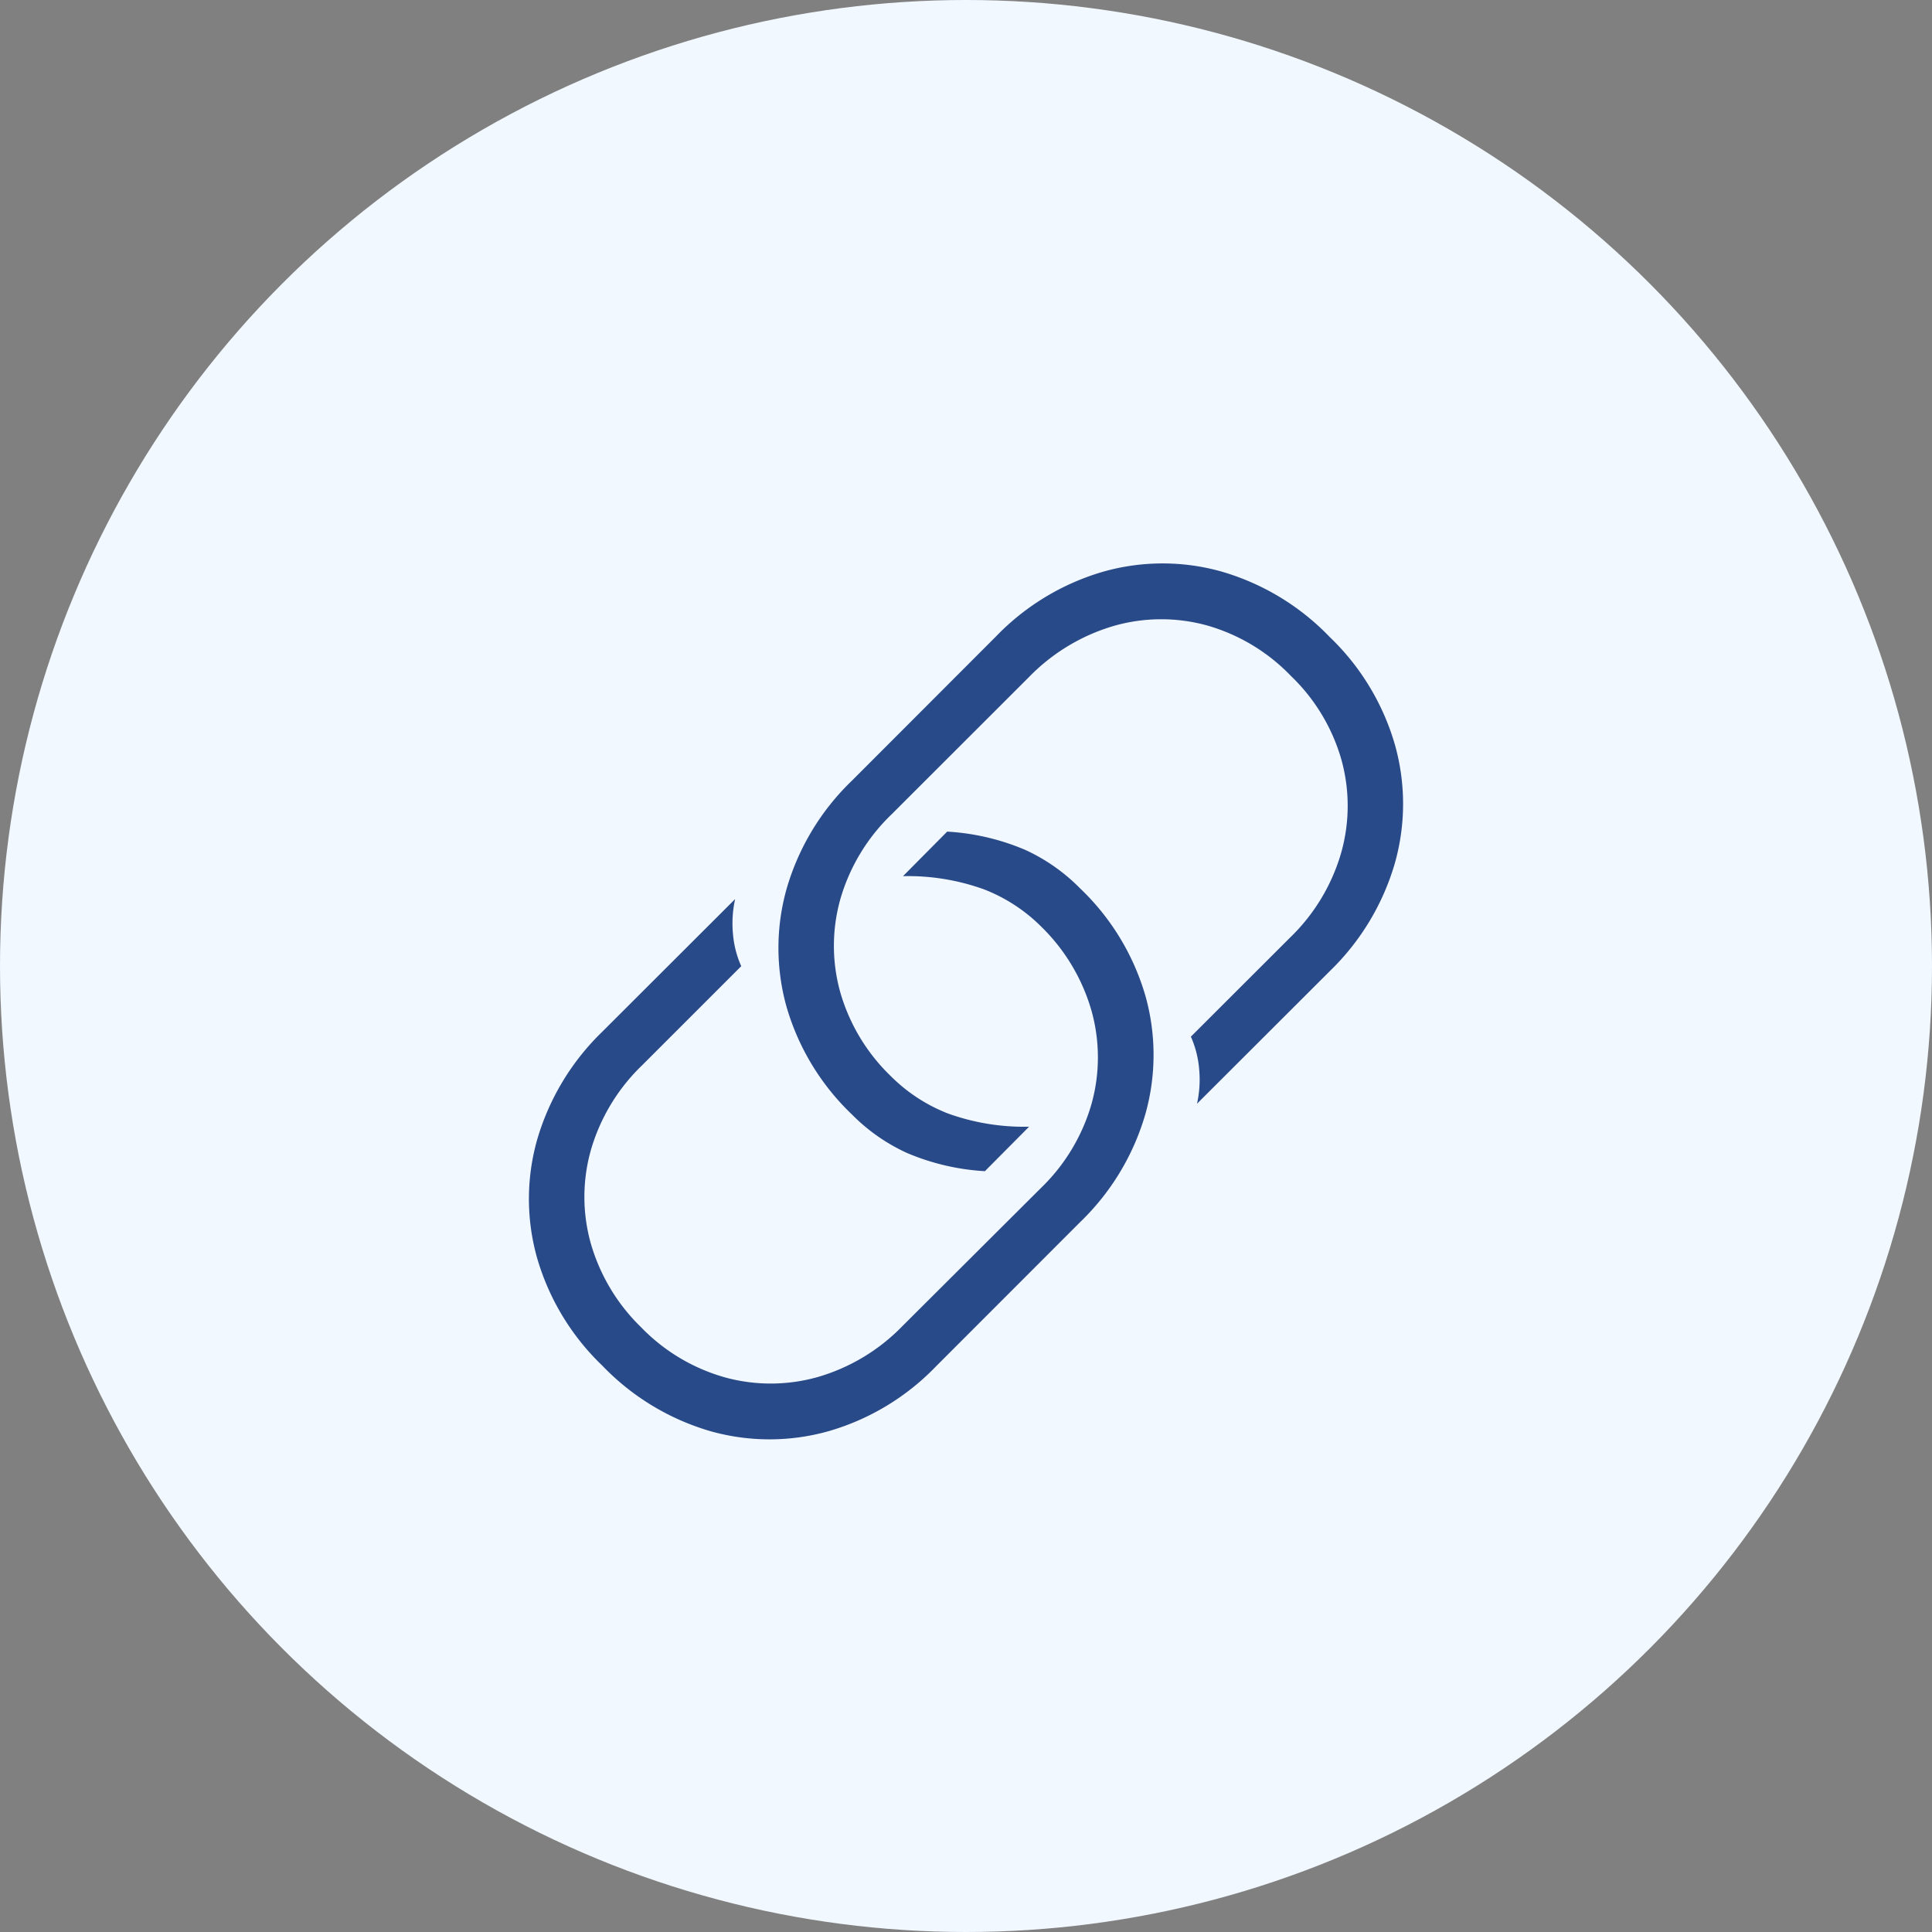
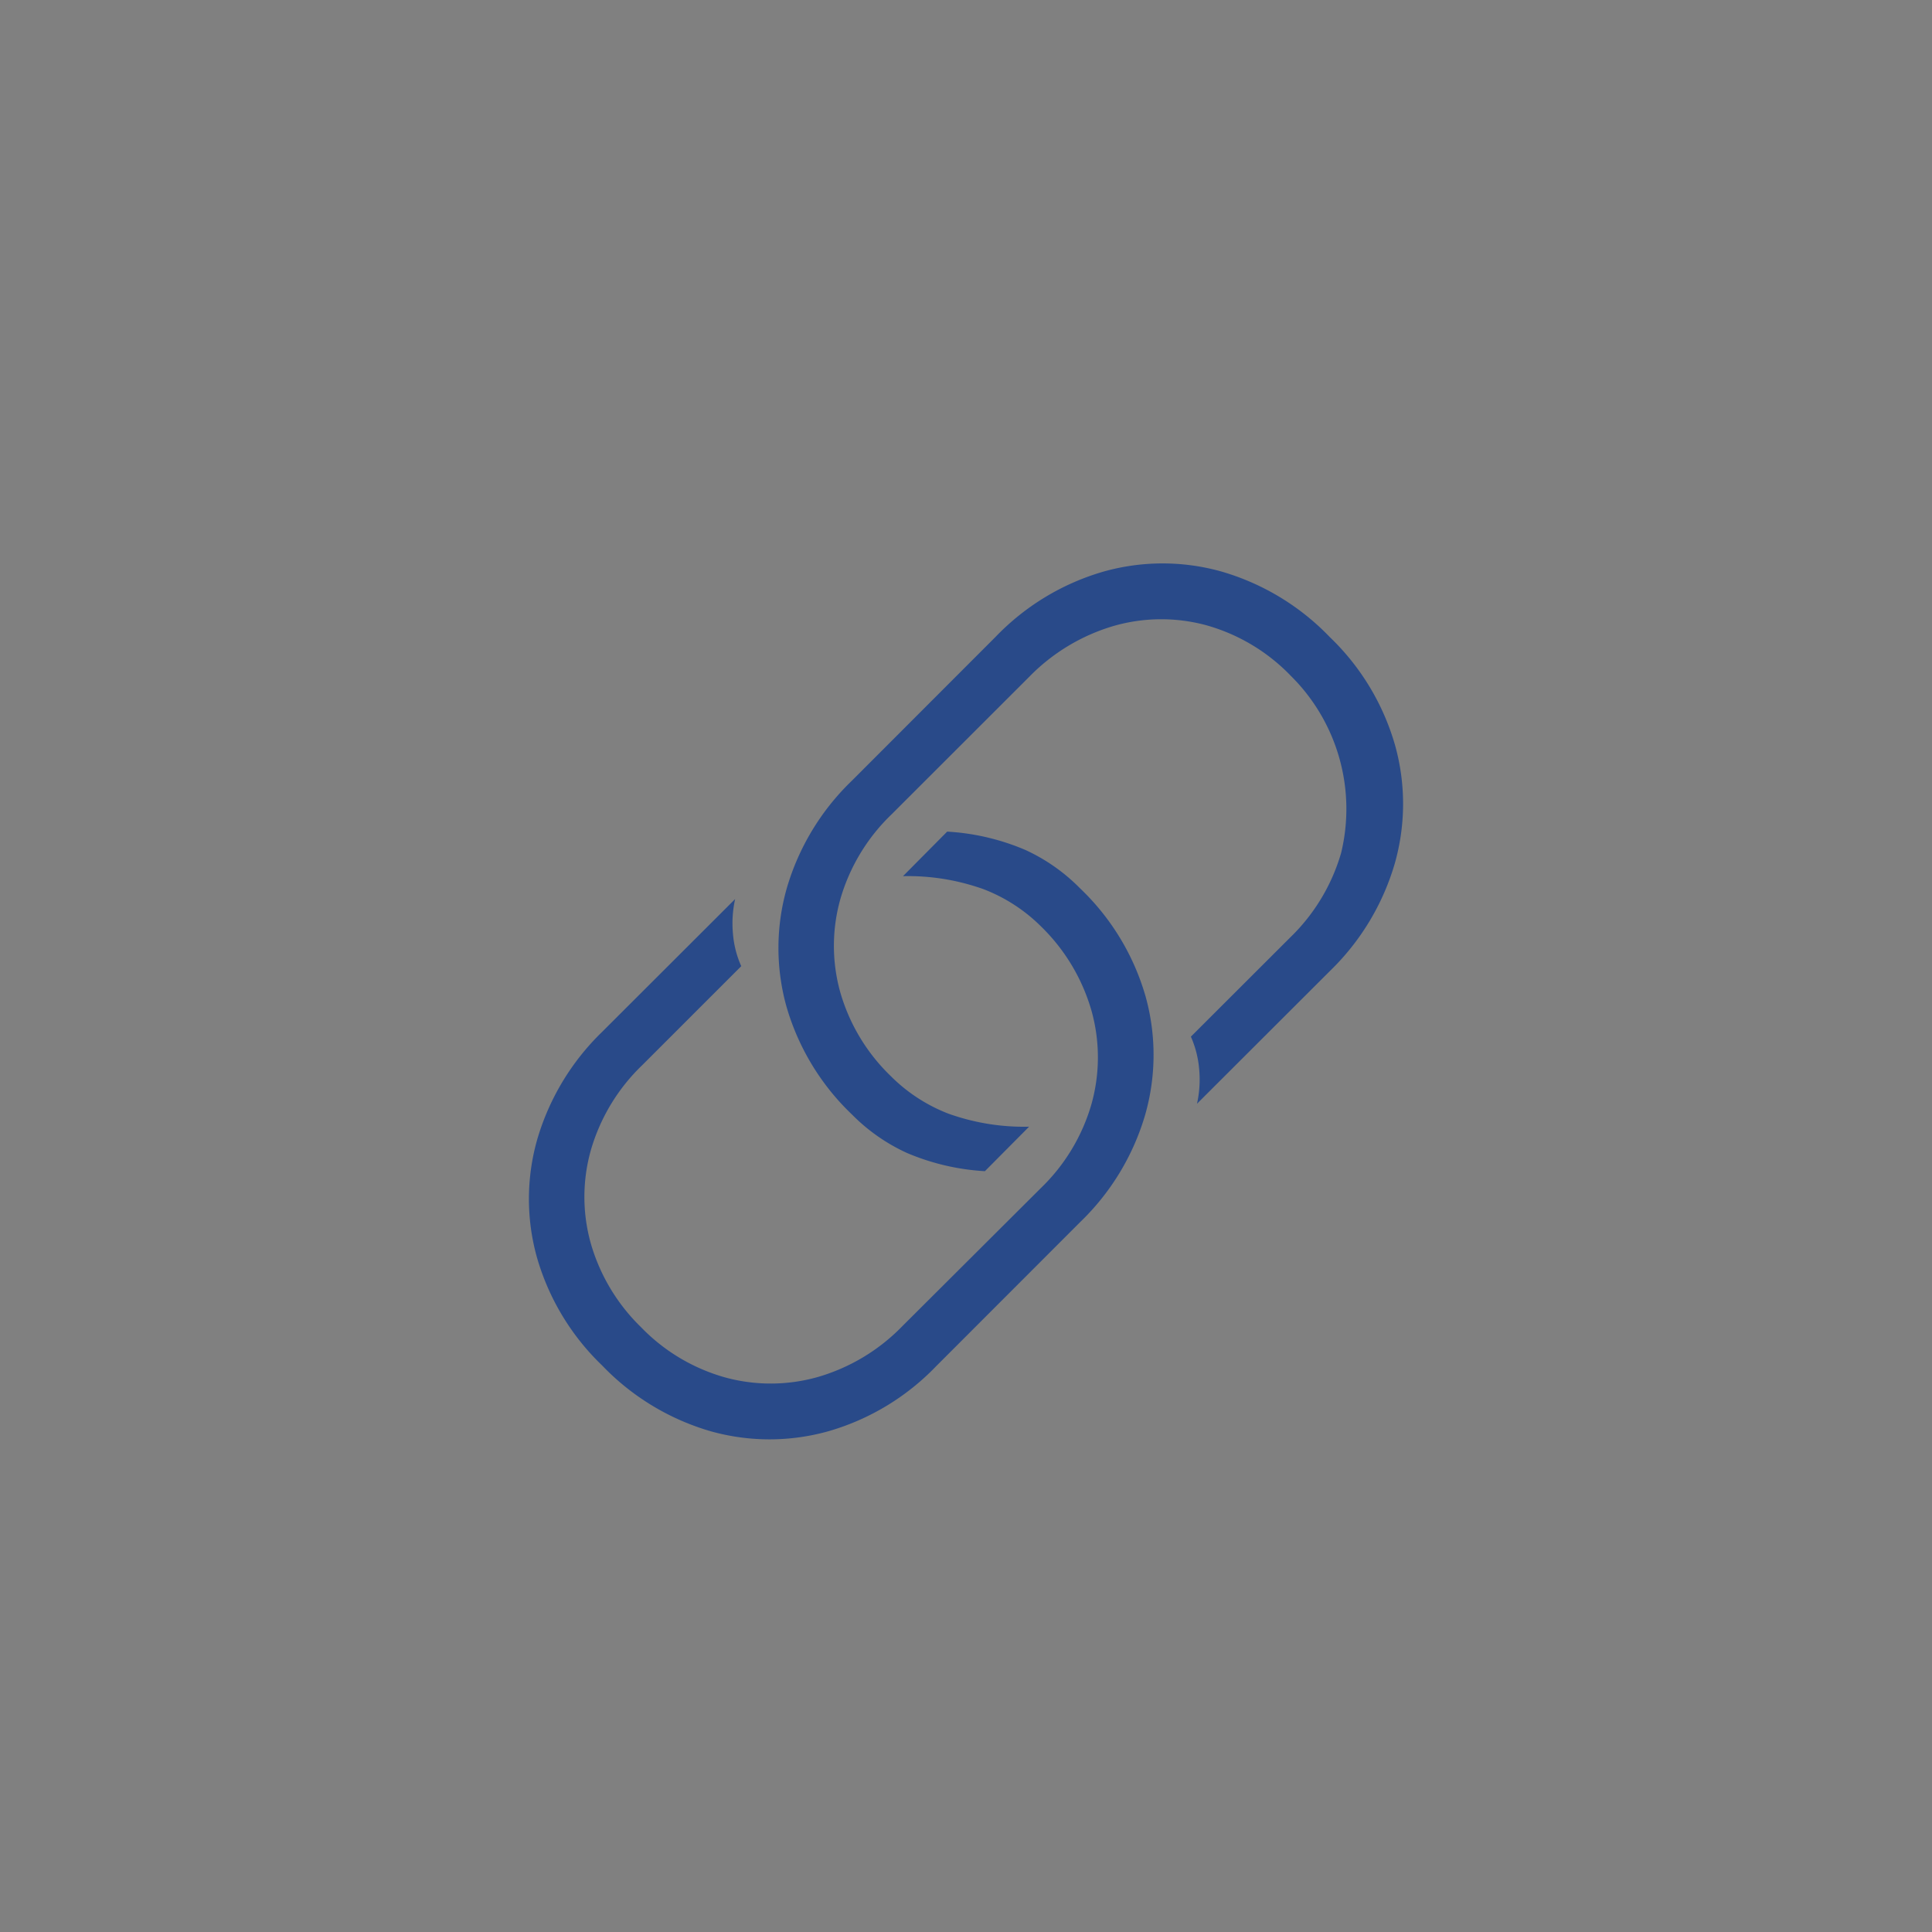
<svg xmlns="http://www.w3.org/2000/svg" width="90" height="90" viewBox="0 0 90 90">
  <rect x="0" y="0" width="90" height="90" fill="#808080" stroke="none" />
  <g id="Group_505171" data-name="Group 505171" transform="translate(16035 -1536)">
    <g id="Group_505159" data-name="Group 505159">
-       <circle id="Ellipse_20010" data-name="Ellipse 20010" cx="45" cy="45" r="45" transform="translate(-16035 1536)" fill="#f2f8ff" />
-       <path id="Path_771935" data-name="Path 771935" d="M23.189-15.985a10.839,10.839,0,0,1,3.634.85,8.578,8.578,0,0,1,2.552,1.788,11.228,11.228,0,0,1,3.057,5.041,10.161,10.161,0,0,1-.016,5.5A11.368,11.368,0,0,1,29.389,2.2L22.668,8.925a11.285,11.285,0,0,1-4.982,3.014,10.142,10.142,0,0,1-5.5.013A11.381,11.381,0,0,1,7.124,8.892,11.3,11.3,0,0,1,4.078,3.848a10.12,10.12,0,0,1,.016-5.5,11.447,11.447,0,0,1,3.017-5l6.2-6.191a5.244,5.244,0,0,0-.1,1.626,4.584,4.584,0,0,0,.385,1.5L8.978-5.1A8.928,8.928,0,0,0,6.593-1.156a8.037,8.037,0,0,0-.016,4.317A8.849,8.849,0,0,0,8.934,7.107a8.711,8.711,0,0,0,3.923,2.337,8.05,8.05,0,0,0,4.314-.025,8.977,8.977,0,0,0,3.944-2.381l6.42-6.4A8.827,8.827,0,0,0,29.913-3.3a8.062,8.062,0,0,0,.006-4.317,8.9,8.9,0,0,0-2.353-3.946A7.716,7.716,0,0,0,24.893-13.3a10.46,10.46,0,0,0-3.762-.61ZM24.947-.167a10.838,10.838,0,0,1-3.634-.85A8.639,8.639,0,0,1,18.761-2.8,11.268,11.268,0,0,1,15.7-7.845a10.161,10.161,0,0,1,.016-5.5,11.366,11.366,0,0,1,3.027-5.005l6.708-6.715a11.329,11.329,0,0,1,5-3.027,10.14,10.14,0,0,1,5.5-.013,11.383,11.383,0,0,1,5.064,3.06A11.275,11.275,0,0,1,44.056-20a10.161,10.161,0,0,1-.016,5.5,11.42,11.42,0,0,1-3.013,5l-6.2,6.191a5.211,5.211,0,0,0,.1-1.619,4.72,4.72,0,0,0-.385-1.506l4.624-4.618A8.929,8.929,0,0,0,41.543-15a8.037,8.037,0,0,0,.016-4.317A8.723,8.723,0,0,0,39.2-23.239a8.733,8.733,0,0,0-3.93-2.357,8.026,8.026,0,0,0-4.307.025,9.069,9.069,0,0,0-3.958,2.381L20.6-16.79a8.887,8.887,0,0,0-2.384,3.938A8.037,8.037,0,0,0,18.2-8.534a8.8,8.8,0,0,0,2.37,3.946,7.723,7.723,0,0,0,2.67,1.739,10.455,10.455,0,0,0,3.765.61Z" transform="translate(-16014.066 1590.725)" fill="#294a89" />
+       <path id="Path_771935" data-name="Path 771935" d="M23.189-15.985a10.839,10.839,0,0,1,3.634.85,8.578,8.578,0,0,1,2.552,1.788,11.228,11.228,0,0,1,3.057,5.041,10.161,10.161,0,0,1-.016,5.5A11.368,11.368,0,0,1,29.389,2.2L22.668,8.925a11.285,11.285,0,0,1-4.982,3.014,10.142,10.142,0,0,1-5.5.013A11.381,11.381,0,0,1,7.124,8.892,11.3,11.3,0,0,1,4.078,3.848a10.12,10.12,0,0,1,.016-5.5,11.447,11.447,0,0,1,3.017-5l6.2-6.191a5.244,5.244,0,0,0-.1,1.626,4.584,4.584,0,0,0,.385,1.5L8.978-5.1A8.928,8.928,0,0,0,6.593-1.156a8.037,8.037,0,0,0-.016,4.317A8.849,8.849,0,0,0,8.934,7.107a8.711,8.711,0,0,0,3.923,2.337,8.05,8.05,0,0,0,4.314-.025,8.977,8.977,0,0,0,3.944-2.381l6.42-6.4A8.827,8.827,0,0,0,29.913-3.3a8.062,8.062,0,0,0,.006-4.317,8.9,8.9,0,0,0-2.353-3.946A7.716,7.716,0,0,0,24.893-13.3a10.46,10.46,0,0,0-3.762-.61ZM24.947-.167a10.838,10.838,0,0,1-3.634-.85A8.639,8.639,0,0,1,18.761-2.8,11.268,11.268,0,0,1,15.7-7.845a10.161,10.161,0,0,1,.016-5.5,11.366,11.366,0,0,1,3.027-5.005l6.708-6.715a11.329,11.329,0,0,1,5-3.027,10.14,10.14,0,0,1,5.5-.013,11.383,11.383,0,0,1,5.064,3.06A11.275,11.275,0,0,1,44.056-20a10.161,10.161,0,0,1-.016,5.5,11.42,11.42,0,0,1-3.013,5l-6.2,6.191a5.211,5.211,0,0,0,.1-1.619,4.72,4.72,0,0,0-.385-1.506l4.624-4.618A8.929,8.929,0,0,0,41.543-15A8.723,8.723,0,0,0,39.2-23.239a8.733,8.733,0,0,0-3.93-2.357,8.026,8.026,0,0,0-4.307.025,9.069,9.069,0,0,0-3.958,2.381L20.6-16.79a8.887,8.887,0,0,0-2.384,3.938A8.037,8.037,0,0,0,18.2-8.534a8.8,8.8,0,0,0,2.37,3.946,7.723,7.723,0,0,0,2.67,1.739,10.455,10.455,0,0,0,3.765.61Z" transform="translate(-16014.066 1590.725)" fill="#294a89" />
    </g>
  </g>
</svg>